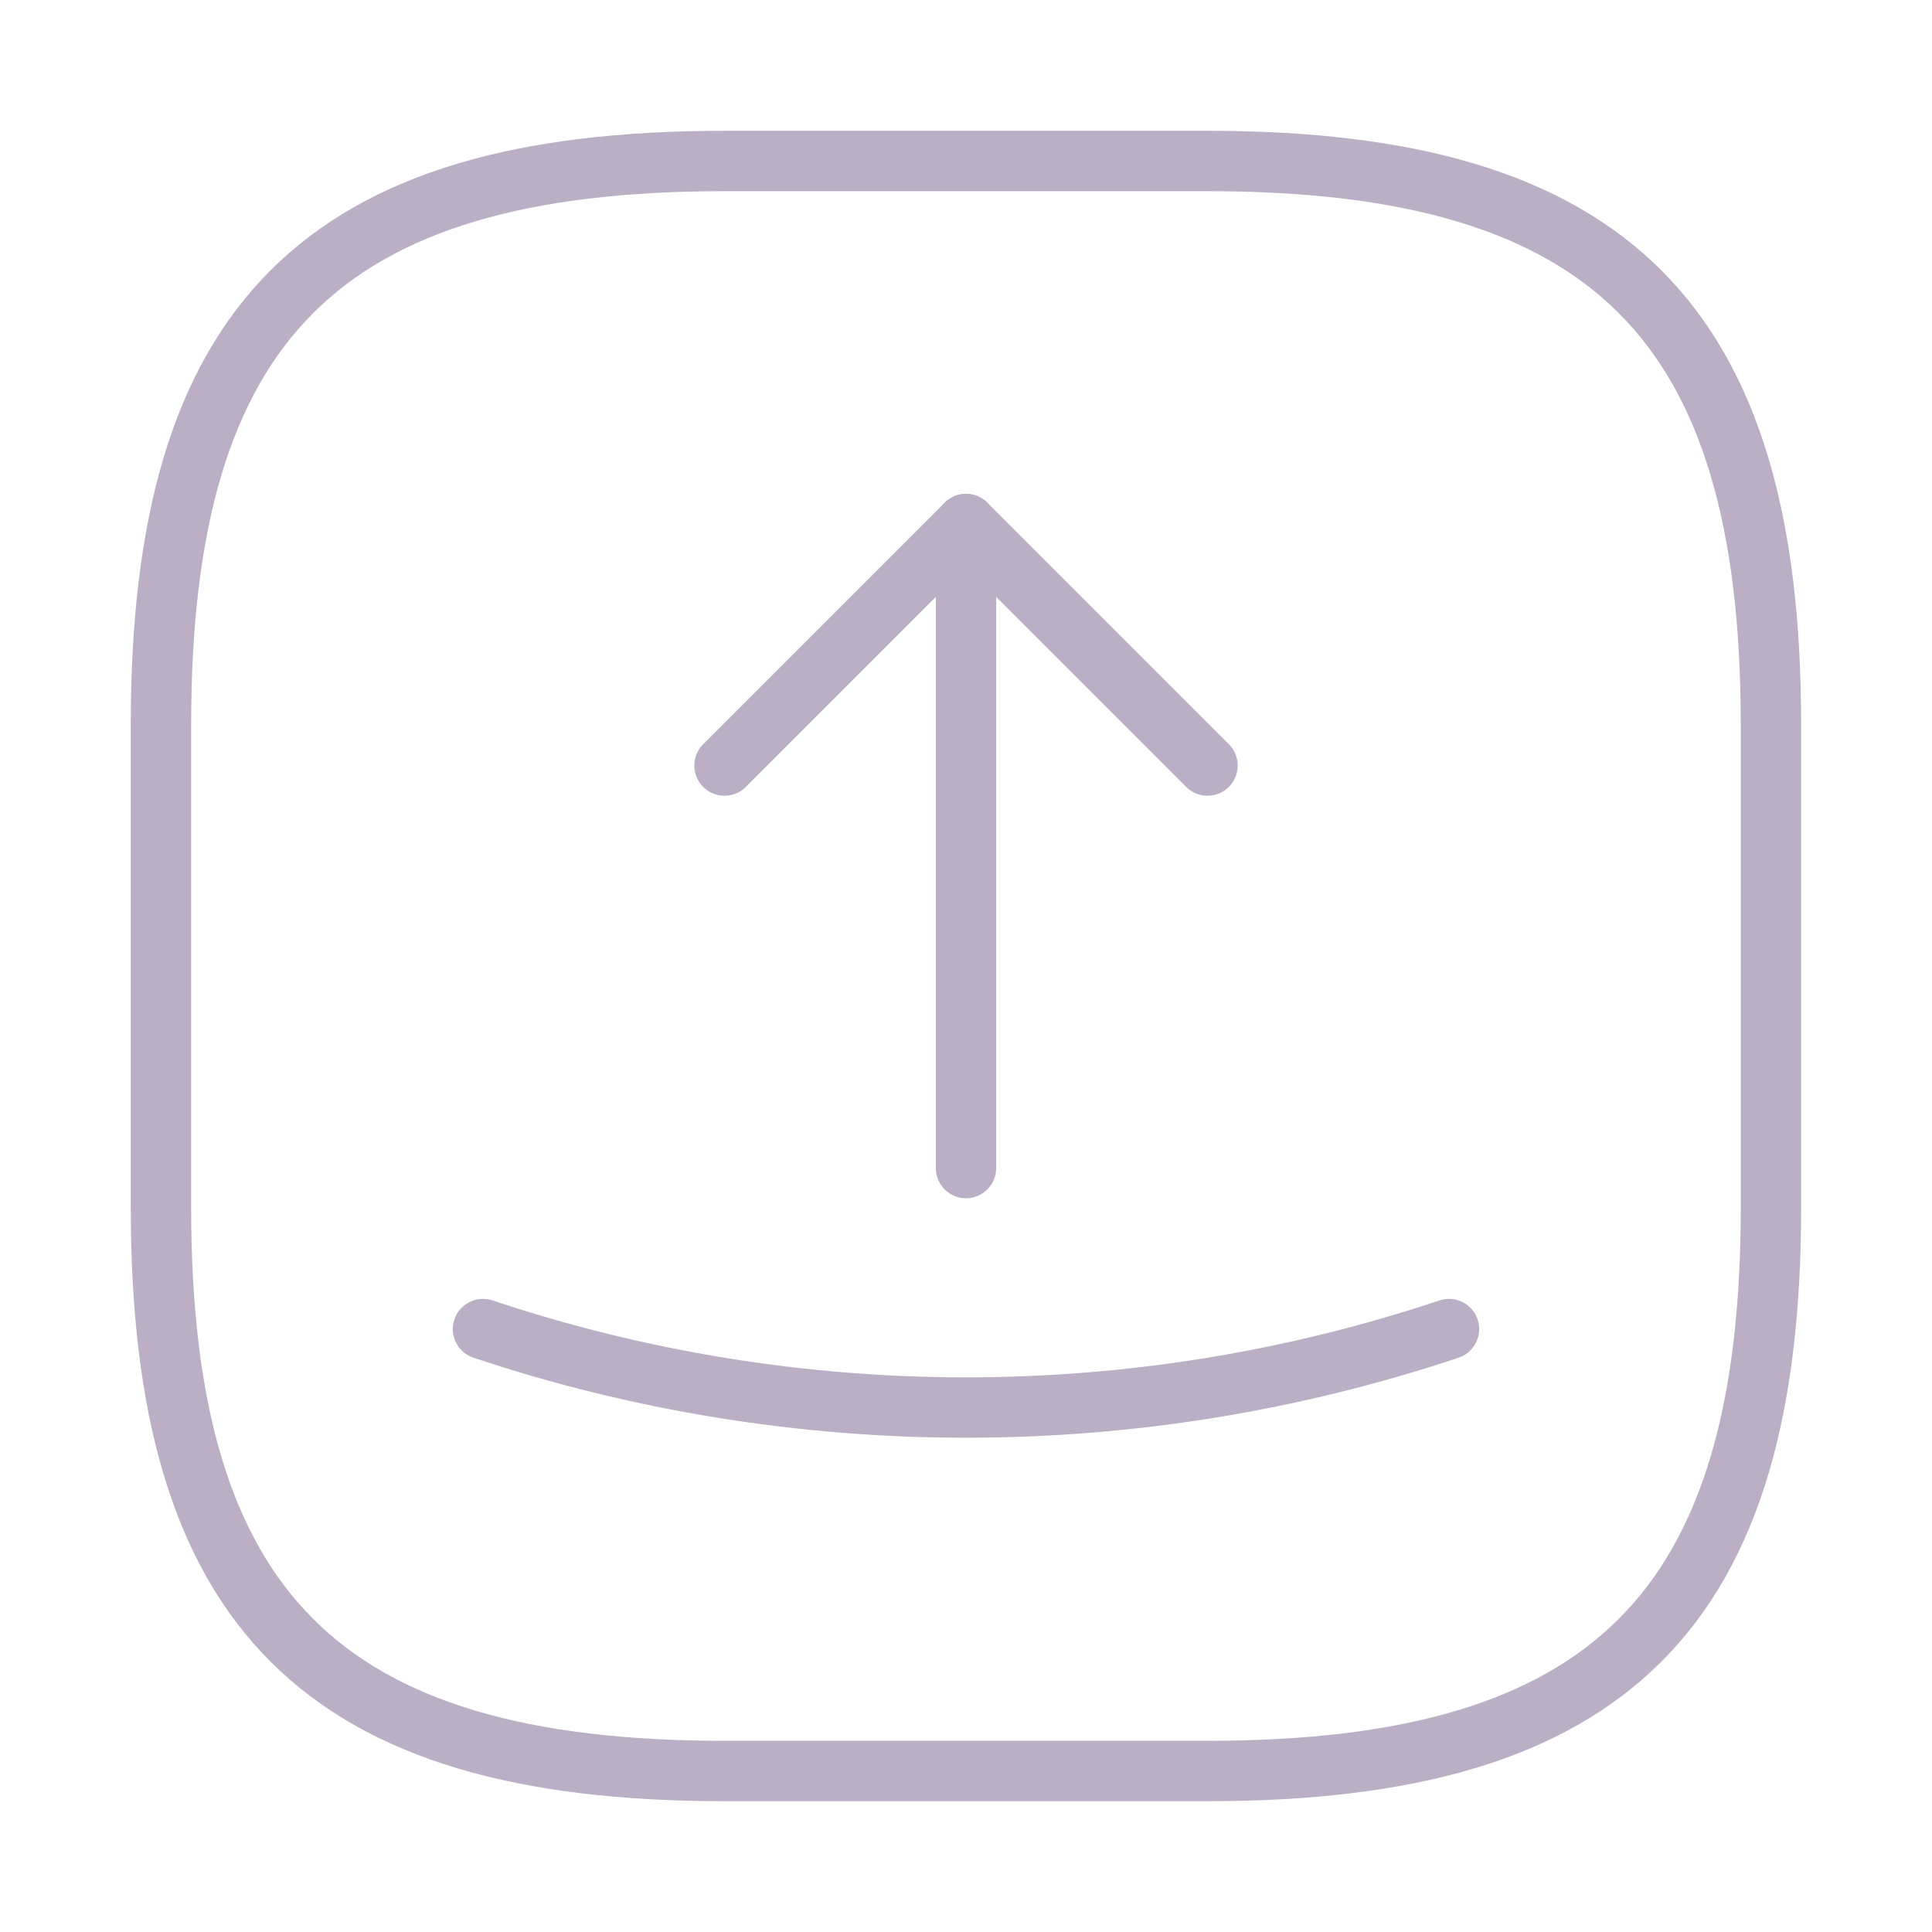
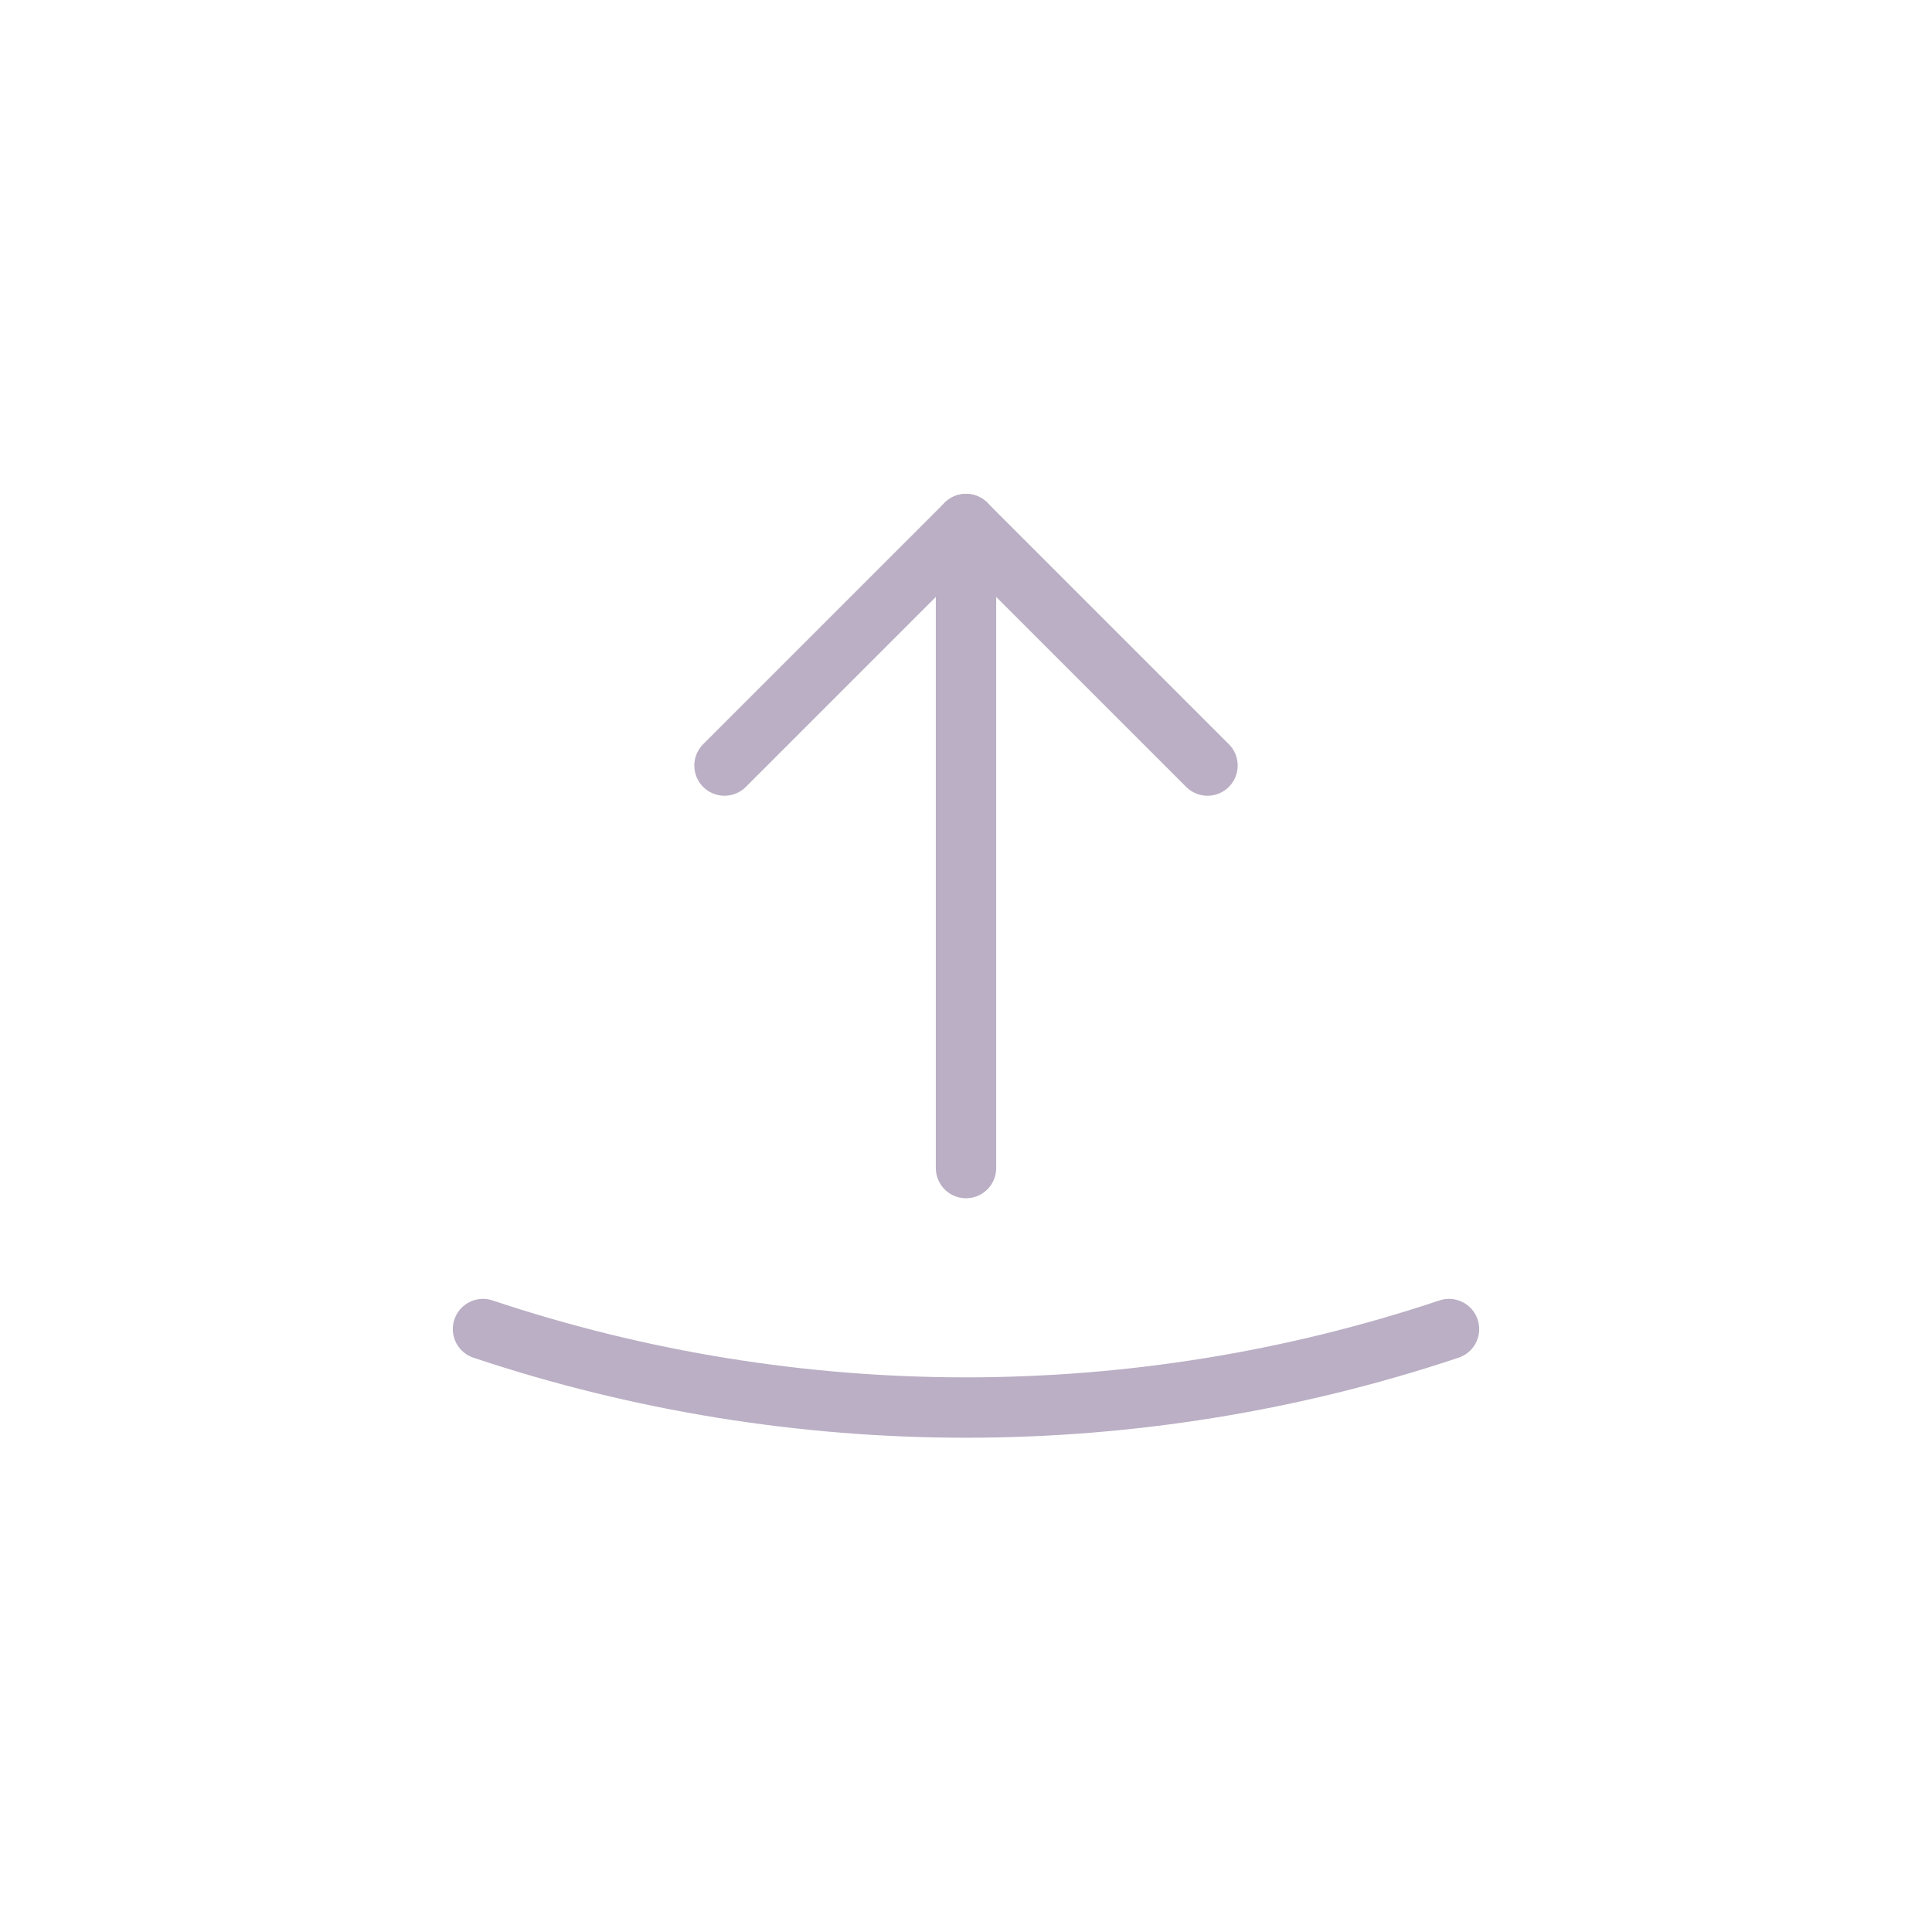
<svg xmlns="http://www.w3.org/2000/svg" width="64" height="64" viewBox="0 0 64 64" fill="none">
-   <path d="M23.999 58.667H39.999C53.332 58.667 58.665 53.333 58.665 40V24C58.665 10.667 53.332 5.333 39.999 5.333H23.999C10.665 5.333 5.332 10.667 5.332 24V40C5.332 53.333 10.665 58.667 23.999 58.667Z" stroke="#BAAFC4" stroke-width="2" stroke-linecap="round" stroke-linejoin="round" />
  <path d="M24 25.36L32 17.36L40 25.36" stroke="#BAAFC4" stroke-width="2" stroke-linecap="round" stroke-linejoin="round" />
  <path d="M32 17.36V38.693" stroke="#BAAFC4" stroke-width="2" stroke-linecap="round" stroke-linejoin="round" />
  <path d="M16 44.027C26.373 47.493 37.627 47.493 48 44.027" stroke="#BAAFC4" stroke-width="2" stroke-linecap="round" stroke-linejoin="round" />
</svg>